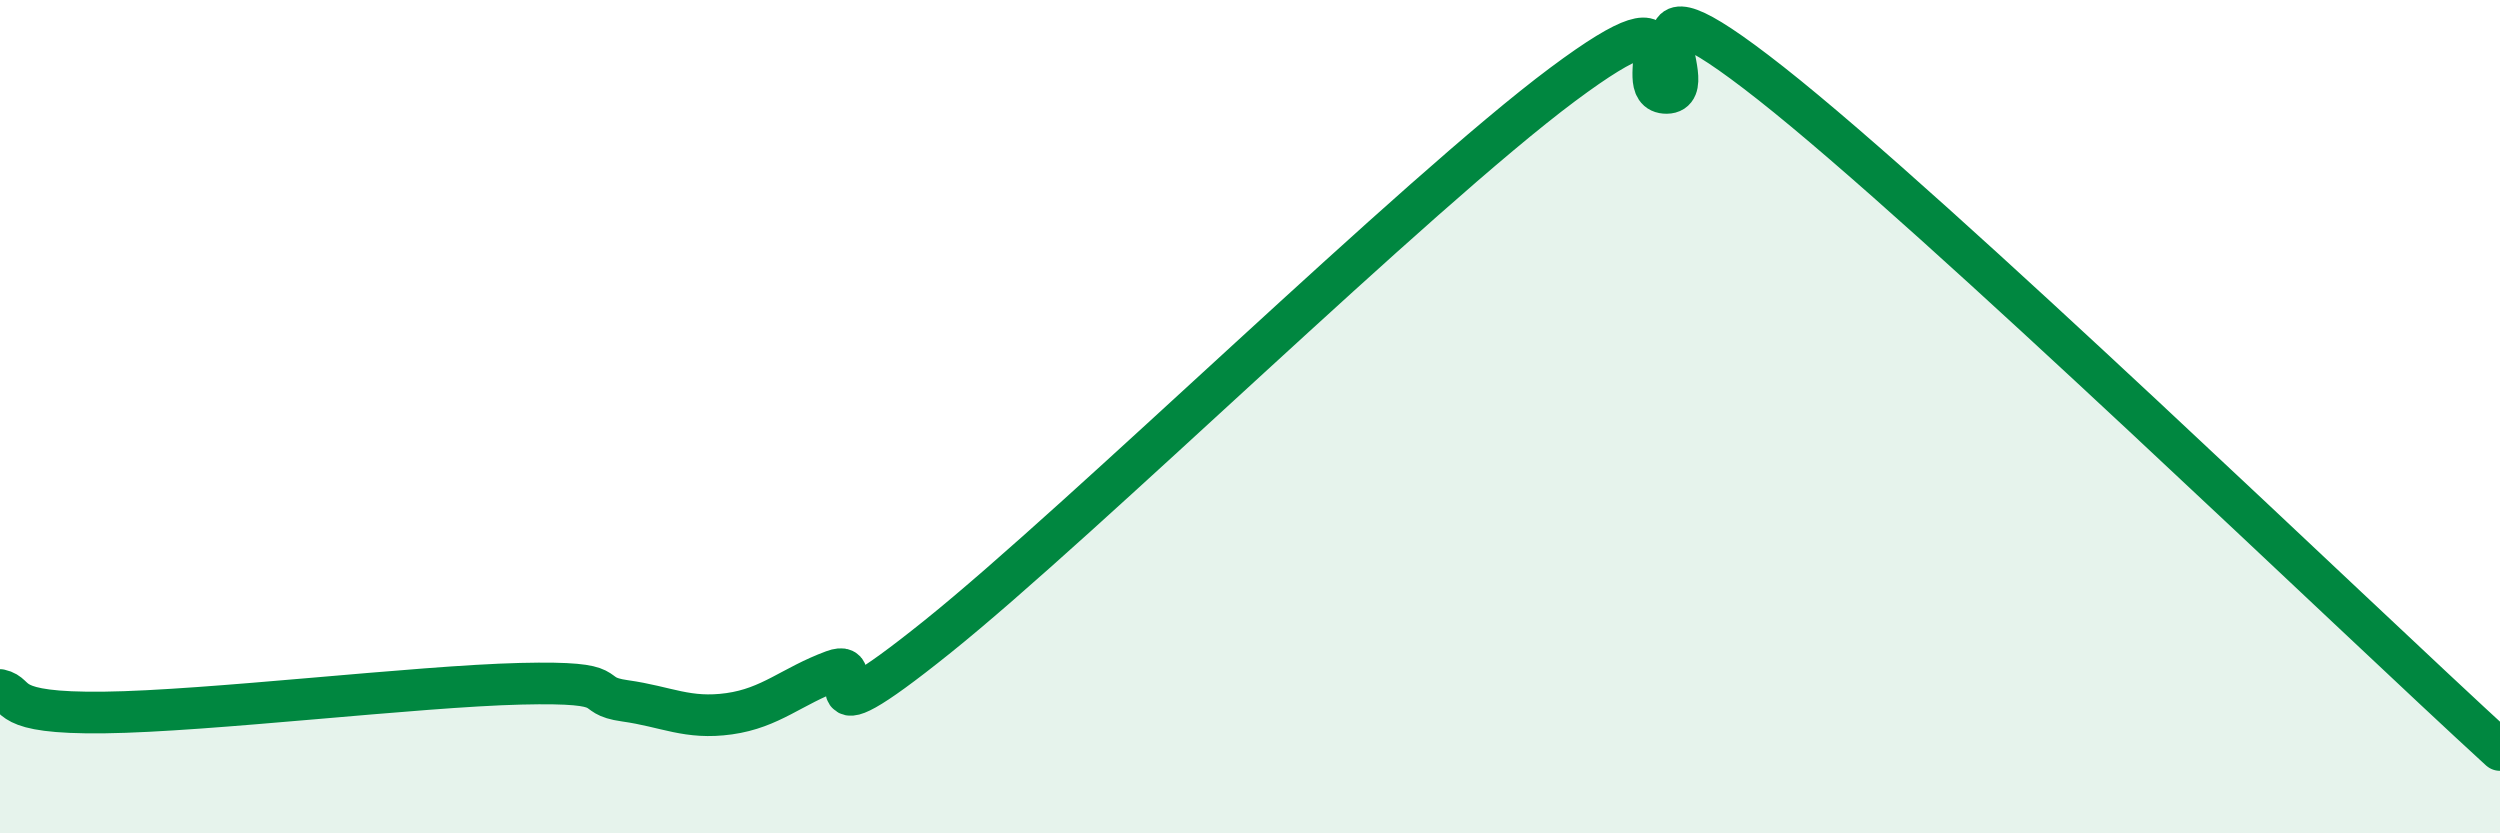
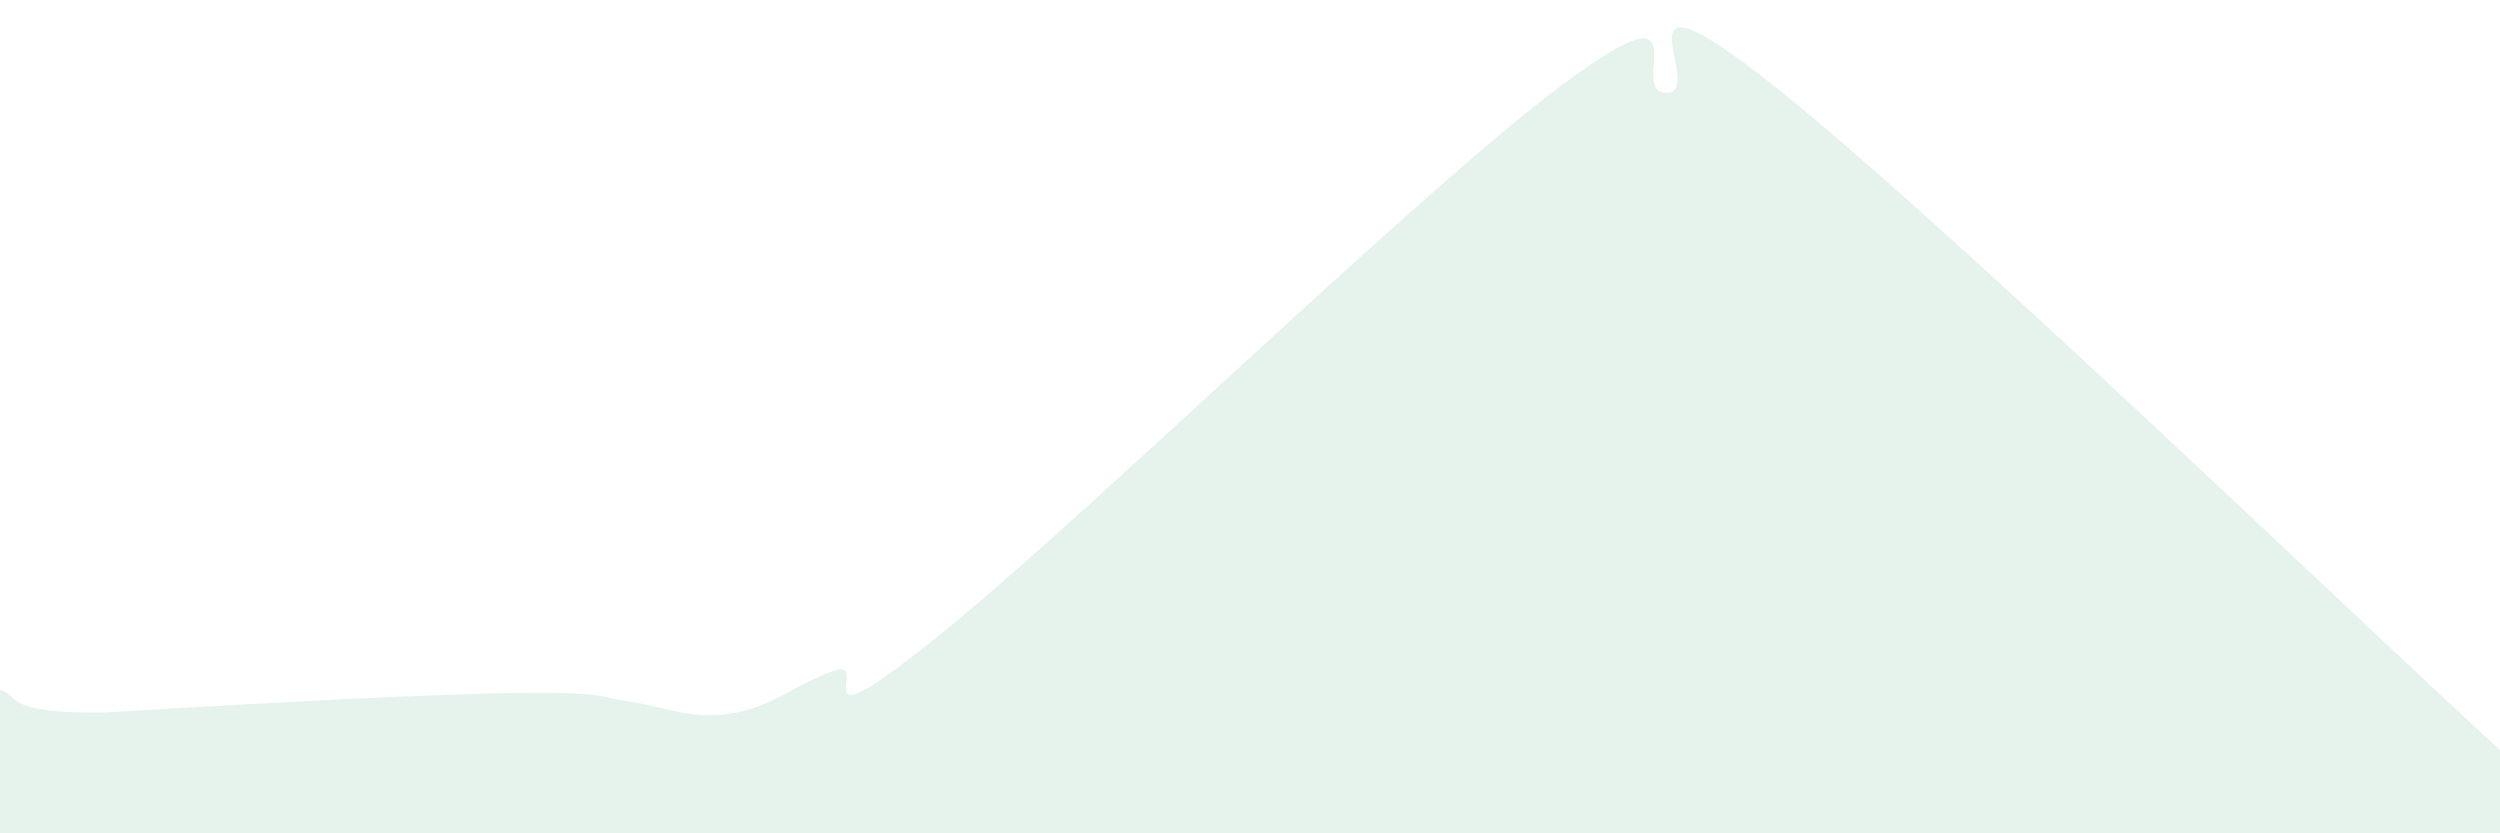
<svg xmlns="http://www.w3.org/2000/svg" width="60" height="20" viewBox="0 0 60 20">
-   <path d="M 0,16.56 C 0.5,16.67 0,17.13 2.5,17.1 C 5,17.07 10,16.47 12.5,16.41 C 15,16.35 14,16.68 15,16.82 C 16,16.96 16.5,17.27 17.5,17.13 C 18.5,16.99 19,16.47 20,16.1 C 21,15.73 19,18.09 22.5,15.28 C 26,12.47 34,4.64 37.5,2.03 C 41,-0.58 39,2.24 40,2.23 C 41,2.22 38.5,-1.15 42.5,2 C 46.5,5.15 56.5,14.8 60,18L60 20L0 20Z" fill="#008740" opacity="0.1" stroke-linecap="round" stroke-linejoin="round" />
-   <path d="M 0,16.56 C 0.5,16.67 0,17.13 2.5,17.1 C 5,17.07 10,16.47 12.5,16.41 C 15,16.35 14,16.68 15,16.82 C 16,16.96 16.5,17.27 17.5,17.13 C 18.5,16.99 19,16.47 20,16.1 C 21,15.73 19,18.09 22.5,15.28 C 26,12.47 34,4.64 37.5,2.03 C 41,-0.58 39,2.24 40,2.23 C 41,2.22 38.5,-1.15 42.5,2 C 46.5,5.15 56.5,14.8 60,18" stroke="#008740" stroke-width="1" fill="none" stroke-linecap="round" stroke-linejoin="round" />
+   <path d="M 0,16.56 C 0.5,16.67 0,17.13 2.5,17.1 C 15,16.35 14,16.68 15,16.82 C 16,16.96 16.5,17.27 17.5,17.13 C 18.5,16.99 19,16.47 20,16.1 C 21,15.73 19,18.09 22.5,15.28 C 26,12.47 34,4.64 37.5,2.03 C 41,-0.58 39,2.24 40,2.23 C 41,2.22 38.5,-1.15 42.5,2 C 46.5,5.15 56.5,14.8 60,18L60 20L0 20Z" fill="#008740" opacity="0.1" stroke-linecap="round" stroke-linejoin="round" />
</svg>